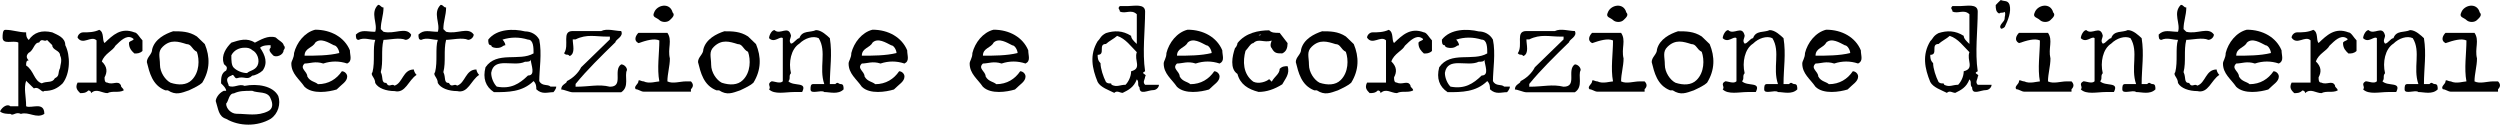
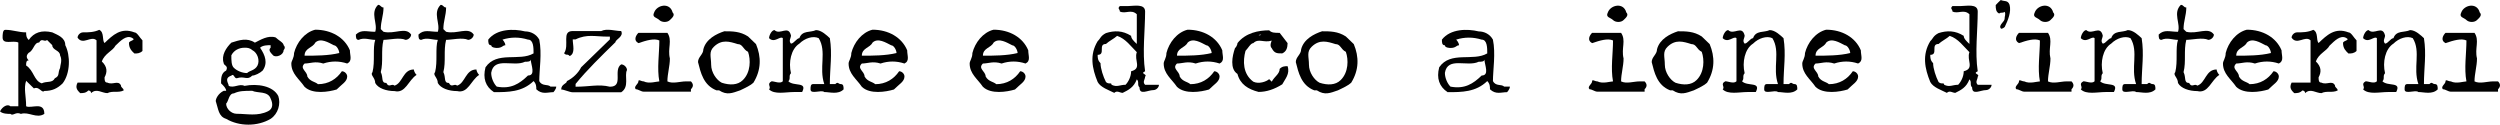
<svg xmlns="http://www.w3.org/2000/svg" version="1.1" x="0px" y="0px" width="175.25px" height="8.738px" viewBox="0 0 175.25 8.738" style="enable-background:new 0 0 175.25 8.738;" xml:space="preserve">
  <defs>
</defs>
  <g>
    <path d="M2.014,2.803c0.365-0.534,0.912-0.712,1.65-0.534c0.365,0.179,0.912,0.356,0.912,0.897C4.94,3.878,4.94,5.131,4.393,5.842   C4.028,6.198,3.664,6.376,3.108,6.376C2.925,6.554,2.743,6.02,2.378,6.198L1.832,5.664c-0.182,0.534,0,1.067,0,1.786   c0.365,0.178,1.276-0.364,1.276,0.534c-0.547,0.356-1.094-0.178-1.641,0c-0.365-0.178-0.556,0.178-0.738,0   c-0.183,0-0.547,0-0.729-0.178C0.182,7.45,0.546,7.273,0.729,7.45h0.556V2.98C0.911,2.803,0.182,3.166,0.182,2.625   c0-0.178,0-0.534,0.183-0.534c0.547,0,0.92,0.178,1.467,0.178C1.832,2.447,1.832,2.625,2.014,2.803z M3.299,2.803   C3.108,2.98,2.925,2.625,2.743,2.98c-0.365,0-0.365,0.542-0.73,0.72c-0.182,0.178-0.182,0.355,0,0.533   c-0.182,0-0.182,0.178-0.182,0.356c0.547,0.355,0.547,1.075,1.094,1.253c0.374-0.178,0.738,0,0.92-0.355   C4.21,5.309,4.028,5.131,4.21,4.767c0-0.178,0.182-0.533,0-0.889c0-0.355-0.547-0.355-0.547-0.712L3.299,2.803z" />
    <path d="M9.422,2.269c0.191,0,0.373,0.373,0.564,0.56v0.745C9.796,3.75,9.613,3.75,9.422,3.75C9.231,3.573,9.041,3.387,9.041,3.015   c0-0.186,0.573-0.186,0.191-0.373C8.85,2.464,8.476,2.828,8.094,3.2C7.903,3.573,7.33,3.75,7.139,4.31   C7.53,4.682,7.53,5.055,7.33,5.419c0,0.185,0,0.372,0.2,0.372c0.373,0.187,0.747-0.187,0.946,0.187   c0,0.187,0.191,0.187,0.191,0.364c-0.391,0.186-0.764,0-1.137,0.186c-0.391,0-0.764-0.364-1.146,0c0-0.186-0.191-0.186-0.191-0.186   C6.01,6.528,5.819,6.528,5.62,6.528C5.438,6.342,5.246,6.164,5.438,5.791h1.329V2.828C6.384,2.464,5.819,3.2,5.438,2.642   c0-0.178,0.182-0.373,0.382-0.373c0.374,0,0.755,0,1.137-0.178C7.33,2.269,7.139,2.828,7.33,3.015   C7.903,2.464,8.476,1.905,9.422,2.269z" />
-     <path d="M14.357,3.091c0.373,0.896,0.373,1.812-0.182,2.709c-0.183,0.178-0.556,0.356-0.929,0.533c-0.547,0.187-0.92,0.364-1.476,0   h-0.182c-0.92-0.355-1.111-1.262-1.294-1.981c0-0.364,0.373-0.533,0.373-0.897c0.182-0.72,0.92-1.084,1.467-1.262   c0.564,0,1.111,0,1.667,0.363L14.357,3.091z M13.072,3.091c-0.564-0.178-1.111-0.355-1.667,0.186   c-0.373,0.356-0.191,0.711-0.191,1.262c0,0.533,0.374,1.075,0.747,1.262c0.547,0.178,1.111,0.178,1.476-0.187   c0.556-0.542,0.556-1.438,0.365-1.98C13.437,3.455,13.437,3.091,13.072,3.091z" />
    <path d="M19.881,3.514c0,0.364-0.556,0.542-0.738,0.364c-0.174-0.187-0.356-0.364-0.174-0.533V3.166c-0.182,0-0.556,0-0.738,0.179   c0.365,0.533,0.556,1.075,0.182,1.6C18.232,5.122,17.867,5.3,17.685,5.3c-0.365,0.364-0.547,0-1.094,0.187   c-0.191,0-0.191-0.364-0.373-0.187c-0.538,0.187-0.183,0.542-0.183,0.72c0.365,0.179,0.738-0.178,1.102,0   c0.912-0.178,2.006,0,2.371,0.712c0.182,0.533,0,1.244-0.538,1.6c-0.92,0.542-2.196,0.542-3.117,0   c-0.547-0.169-0.547-0.703-0.729-1.245c0-0.178,0.183-0.541,0.556-0.72h0.173c0-0.168-0.173-0.347-0.356-0.524   c0-0.355,0-0.72,0.356-0.897c0.182-0.347-0.173-0.347-0.173-0.524c-0.183-0.542,0.173-1.075,0.538-1.432   c0.556-0.178,1.103-0.363,1.65,0c0.364-0.178,0.92-0.541,1.458-0.363c0.183,0.186,0.556,0.363,0.556,0.541   C20.063,3.345,19.881,3.514,19.881,3.514z M17.685,6.366c-0.547,0-0.912,0-1.285,0.179c-0.365,0-0.365,0.541-0.547,0.72   c0,0.363,0.365,0.711,0.738,0.711c0.729,0,1.458,0.187,2.197-0.178c0.356-0.17,0.356-0.533,0.182-0.89   C18.787,6.366,18.049,6.545,17.685,6.366z M17.137,3.345c-0.364,0-0.737,0.169-0.92,0.533c0,0.355,0,0.72,0.183,0.881   c0.191,0.186,0.556,0.363,0.92,0.363c0.173-0.178,0.547-0.178,0.729-0.524c0.183-0.364,0-0.906-0.364-1.084   C17.493,3.345,17.32,3.345,17.137,3.345z" />
    <path d="M24.338,4.453c-0.556-0.186-1.12-0.186-1.676,0c-0.564-0.186-0.929,0-1.311,0c-0.374,0.356,0.191,0.542,0.191,0.906   c0.191,0.364,0.556,0.364,0.747,0.542c0.746,0,1.311-0.364,1.675-0.906c0.191,0,0.374,0.179,0.374,0.364   c0,0.364-0.374,0.542-0.738,0.914c-0.565,0.17-1.684,0.355-2.249-0.186c-0.374-0.551-0.929-0.914-0.929-1.635   c0-0.186,0.191-0.372,0.191-0.736c0.182-0.728,0.738-1.448,1.484-1.634c1.12,0,2.058,0.542,2.431,1.447   C24.529,3.903,24.72,4.268,24.338,4.453z M23.409,3.175c-0.374-0.186-0.938-0.55-1.311-0.186c-0.182,0.373-0.747,0.373-0.747,0.915   c0.747,0,1.684,0,2.431-0.187C23.782,3.53,23.6,3.175,23.409,3.175z" />
    <path d="M26.693,2.041l0.191,0.186c0.772,0.194,1.545-0.372,1.936,0.194c0,0.188-0.2,0.373-0.391,0.373   c-0.391-0.186-1.164,0-1.545,0c-0.191,0.762,0,1.516-0.191,2.261c0.191,0.381,0,0.762,0.391,0.762c0.183,0.373,0.374,0,0.573,0.187   c0.582-0.187,0.582-1.134,1.354-1.134c0,0,0,0.185,0.191,0.38c-0.582,0.373-0.772,1.321-1.545,1.135   c-0.573,0-1.155-0.194-1.354-0.567c0-0.381-0.382-0.567-0.191-0.762c0.191-0.745,0-1.693,0.191-2.261c-0.382,0-0.772-0.186-1.164,0   c-0.191,0-0.191-0.186-0.191-0.373c0.391-0.38,0.773-0.194,1.354-0.194c0.2-0.567-0.382-1.32,0.2-1.888   c0.191,0,0.191,0.185,0.382,0.185C26.884,1.092,26.693,1.474,26.693,2.041z" />
    <path d="M31.08,2.041l0.191,0.186c0.773,0.194,1.545-0.372,1.936,0.194c0,0.188-0.2,0.373-0.391,0.373   c-0.391-0.186-1.163,0-1.545,0c-0.191,0.762,0,1.516-0.191,2.261c0.191,0.381,0,0.762,0.391,0.762c0.182,0.373,0.374,0,0.573,0.187   c0.582-0.187,0.582-1.134,1.354-1.134c0,0,0,0.185,0.191,0.38c-0.582,0.373-0.773,1.321-1.545,1.135   c-0.573,0-1.155-0.194-1.354-0.567c0-0.381-0.382-0.567-0.191-0.762c0.191-0.745,0-1.693,0.191-2.261c-0.382,0-0.773-0.186-1.164,0   c-0.191,0-0.191-0.186-0.191-0.373c0.391-0.38,0.772-0.194,1.355-0.194c0.2-0.567-0.382-1.32,0.2-1.888   c0.191,0,0.191,0.185,0.382,0.185C31.271,1.092,31.08,1.474,31.08,2.041z" />
    <path d="M37.802,5.682c0.2,0.39,0.591,0.194,0.791,0.39h0.399c0,0.186-0.199,0.389-0.199,0.389c-0.399,0-0.791,0.187-1.198-0.203   c0-0.186,0-0.381-0.191-0.575C36.604,6.46,35.614,6.46,34.625,6.46c-0.591-0.389-0.791-0.974-0.591-1.744   c0.79-1.16,2.379-0.389,3.369-0.974c0-0.381,0-0.965-0.391-0.965c-0.599-0.187-1.198-0.187-1.788,0c0,0,0.2,0.194,0.2,0.397   c-0.2,0-0.2,0.187-0.599,0.187c0,0-0.39,0-0.39-0.187c-0.208,0-0.208-0.203-0.208-0.397c0.599-0.77,1.789-0.77,2.579-0.576   c0.4,0,0.79,0.195,0.998,0.576C38.001,3.742,37.802,4.911,37.802,5.682z M37.203,4.183c-0.026,0.145-0.208,0.145-0.4,0.145   c-0.79,0.389-2.179-0.382-2.37,0.778c0,0.381,0.191,0.77,0.39,0.966c0.99,0.186,1.589-0.195,2.188-0.779   C37.567,5.292,37.229,4.572,37.203,4.183z" />
    <path d="M42.146,2.176c0.399-0.203,0.999,0,1.398,0c0.2,0.39-0.399,0.585-0.399,0.779c-0.999,0.974-2.005,1.956-2.796,2.929v0.195   c0.999,0,1.597-0.195,2.405,0c0.99,0,0.2-1.168,0.79-1.566c0.2,0,0.408,0.203,0.408,0.398c-0.208,0.389,0.2,1.168-0.408,1.558   h-3.395c-0.208,0-0.608-0.195-0.808-0.195c0-0.39,0.399-0.39,0.399-0.592c0.408-0.188,0.808-0.576,0.999-0.966l2.014-1.955V2.566   h-0.208c-0.799,0-1.406-0.194-2.196,0.195h-0.2c0,0.39,0.2,0.974-0.208,1.168c-0.2-0.194-0.2,0-0.399-0.194   c0.399-0.584-0.2-1.559,0.608-1.559H42.146z" />
    <path d="M46.785,2.303c0.365,0.533,0,1.084,0.174,1.795c0,0.542-0.174,1.076-0.174,1.608c0.365,0.187,0.903,0,1.285,0h0.364   c0.183,0.187,0.183,0.365,0,0.551v0.169h-3.308c-0.191,0-0.374-0.169-0.556-0.169c-0.183-0.186,0.182-0.364,0.182-0.551   c0-0.177,0.183,0,0.374,0c0.365,0.187,0.92,0,1.094,0c-0.173-0.889,0-1.972,0-2.87c-0.365-0.169-0.912,0-1.467,0.187   c-0.365-0.187-0.182-0.542,0-0.72H46.785z M46.959,1.406c-0.174,0.177-0.556,0.177-0.738,0c-0.173-0.179-0.547-0.179-0.365-0.534   c0.191-0.533,1.103-0.727,1.294,0C47.332,1.05,47.15,1.228,46.959,1.406z" />
    <path d="M52.996,3.091c0.373,0.896,0.373,1.812-0.183,2.709c-0.182,0.178-0.556,0.356-0.929,0.533c-0.547,0.187-0.92,0.364-1.476,0   h-0.183c-0.92-0.355-1.111-1.262-1.294-1.981c0-0.364,0.374-0.533,0.374-0.897c0.182-0.72,0.92-1.084,1.467-1.262   c0.564,0,1.111,0,1.667,0.363L52.996,3.091z M51.71,3.091c-0.564-0.178-1.111-0.355-1.667,0.186   c-0.374,0.356-0.191,0.711-0.191,1.262c0,0.533,0.373,1.075,0.746,1.262c0.547,0.178,1.111,0.178,1.476-0.187   c0.556-0.542,0.556-1.438,0.365-1.98C52.075,3.455,52.075,3.091,51.71,3.091z" />
    <path d="M55.446,3.057c0.2,0,0.4-0.381,0.59-0.381c0.191-0.567,0.782-0.381,1.163-0.567c0.382,0,0.773,0.381,0.973,0.567   c0.182,1.134,0,2.083,0,3.217h0.382c0.2-0.194,0.2,0,0.382,0c0.2,0,0.2,0.187,0.2,0.373c-0.382,0.381-0.963,0.186-1.354,0.186   c-0.2-0.186-0.963,0.195-0.963-0.186c0-0.187,0-0.373,0.182-0.373h0.781c-0.391-1.134,0.191-2.277-0.391-3.217   c-0.391-0.187-0.972,0-1.354,0.381c-0.59,0.372-0.773,1.32-0.59,2.074c-0.182,0.194,0,0.373-0.182,0.567   c0.382,0.381,1.354,0,0.964,0.753h-0.582c-0.582,0-1.354,0.195-1.736-0.186c0.182-0.187-0.199-0.373,0.182-0.567   c0.2,0,0.591,0.194,0.782,0V2.676c-0.191-0.187-0.582,0.381-0.964,0c0-0.187,0.182-0.567,0.382-0.567   c0.391,0.381,0.973-0.381,1.155,0.381C55.446,2.676,55.264,2.861,55.446,3.057z" />
    <path d="M63.402,4.453c-0.556-0.186-1.12-0.186-1.676,0c-0.564-0.186-0.929,0-1.311,0c-0.374,0.356,0.191,0.542,0.191,0.906   c0.191,0.364,0.556,0.364,0.747,0.542c0.747,0,1.311-0.364,1.676-0.906c0.191,0,0.374,0.179,0.374,0.364   c0,0.364-0.374,0.542-0.738,0.914c-0.564,0.17-1.684,0.355-2.249-0.186c-0.374-0.551-0.929-0.914-0.929-1.635   c0-0.186,0.191-0.372,0.191-0.736c0.183-0.728,0.738-1.448,1.485-1.634c1.12,0,2.058,0.542,2.431,1.447   C63.593,3.903,63.784,4.268,63.402,4.453z M62.473,3.175c-0.374-0.186-0.938-0.55-1.311-0.186   c-0.182,0.373-0.747,0.373-0.747,0.915c0.747,0,1.684,0,2.431-0.187C62.847,3.53,62.664,3.175,62.473,3.175z" />
    <path d="M71.889,4.453c-0.556-0.186-1.12-0.186-1.676,0c-0.564-0.186-0.929,0-1.311,0c-0.374,0.356,0.191,0.542,0.191,0.906   c0.191,0.364,0.556,0.364,0.747,0.542c0.747,0,1.311-0.364,1.675-0.906c0.191,0,0.374,0.179,0.374,0.364   c0,0.364-0.374,0.542-0.738,0.914c-0.564,0.17-1.684,0.355-2.248-0.186c-0.374-0.551-0.929-0.914-0.929-1.635   c0-0.186,0.191-0.372,0.191-0.736c0.183-0.728,0.738-1.448,1.485-1.634c1.12,0,2.058,0.542,2.431,1.447   C72.08,3.903,72.271,4.268,71.889,4.453z M70.96,3.175c-0.373-0.186-0.938-0.55-1.311-0.186c-0.182,0.373-0.747,0.373-0.747,0.915   c0.747,0,1.684,0,2.431-0.187C71.334,3.53,71.151,3.175,70.96,3.175z" />
    <path d="M80.271,4.995c-0.391,0.187,0.191,0.187,0,0.381c0,0.187-0.2,0.373,0,0.567h0.972c0,0.187-0.199,0.373-0.39,0.373   c-0.391,0-0.973,0.381-0.973-0.187c-0.19-0.187,0-0.381-0.19-0.567c-0.209,0.567-0.599,0.754-0.99,0.948c-0.2,0-0.391-0.194-0.59,0   c-0.382-0.194-0.964-0.381-1.164-0.762c-0.391-0.948-0.582-1.905,0-2.861c0.2-0.187,0.2-0.373,0.582-0.567   c0.582-0.187,1.172-0.187,1.763,0.194c0,0.187,0.19,0.373,0.399,0.567V0.999c-0.399-0.381-0.79,0-1.189-0.194   c0-0.187-0.191-0.187,0-0.381h0.59c0.39,0,1.181-0.187,1.181,0.381C80.271,2.134,80.071,3.657,80.271,4.995z M78.309,2.515   c-0.199,0.187-0.581,0.373-0.781,0.567c-0.582,0,0,0.762-0.582,0.762c0,0.195,0,0.381,0.2,0.584c0,0.373,0.191,0.948,0.382,1.321   c0.2,0.194,0.391,0,0.391,0.194c0.39,0.187,0.582,0,0.981,0c0.191-0.194,0.391-0.567,0.391-0.948   c0.781-0.194,0.19-0.771,0.399-1.338C79.291,3.268,78.9,2.701,78.309,2.515z" />
    <path d="M85.493,4.453c-0.557-0.186-1.12-0.186-1.676,0c-0.564-0.186-0.929,0-1.311,0c-0.374,0.356,0.191,0.542,0.191,0.906   c0.191,0.364,0.555,0.364,0.746,0.542c0.747,0,1.311-0.364,1.676-0.906c0.19,0,0.373,0.179,0.373,0.364   c0,0.364-0.373,0.542-0.738,0.914c-0.564,0.17-1.684,0.355-2.248-0.186c-0.374-0.551-0.93-0.914-0.93-1.635   c0-0.186,0.191-0.372,0.191-0.736c0.183-0.728,0.738-1.448,1.484-1.634c1.12,0,2.058,0.542,2.432,1.447   C85.684,3.903,85.876,4.268,85.493,4.453z M84.563,3.175c-0.373-0.186-0.937-0.55-1.31-0.186c-0.182,0.373-0.746,0.373-0.746,0.915   c0.746,0,1.684,0,2.43-0.187C84.936,3.53,84.754,3.175,84.563,3.175z" />
    <path d="M90.26,3.023c-0.008,0.305-0.061,0.575-0.373,0.72c-0.373,0-0.547,0-0.738-0.364c-0.182-0.169,0-0.533,0-0.533   c-0.556,0.178-0.92-0.187-1.293,0.178c-0.183,0-0.364,0.355-0.547,0.542c-0.191,0.711-0.191,1.617,0.547,2.159   c0.373,0.186,0.92,0,1.111-0.178l0.182,0.178c0.191-0.364,0.556-0.542,0.556-0.898C89.887,4.64,90.079,4.64,90.26,4.64   c0.183,0.542-0.182,0.906-0.373,1.27c-0.547,0.348-1.111,0.534-1.658,0.534c-0.737-0.187-1.293-0.534-1.484-1.262   c-0.547-0.356-0.364-1.253-0.174-1.804c0.174-0.169,0.174-0.355,0.174-0.355c0.564-0.72,1.484-0.898,2.223-0.898   c0.182,0.178,0.373,0.178,0.737,0.178L90.26,3.023z M88.412,2.447C88.35,2.421,88.29,2.421,88.229,2.48   C88.29,2.48,88.35,2.464,88.412,2.447z" />
    <path d="M94.9,3.091c0.374,0.896,0.374,1.812-0.182,2.709c-0.183,0.178-0.556,0.356-0.93,0.533c-0.547,0.187-0.92,0.364-1.476,0   H92.13c-0.92-0.355-1.111-1.262-1.294-1.981c0-0.364,0.374-0.533,0.374-0.897c0.182-0.72,0.92-1.084,1.467-1.262   c0.564,0,1.111,0,1.667,0.363L94.9,3.091z M93.615,3.091c-0.563-0.178-1.111-0.355-1.667,0.186c-0.373,0.356-0.19,0.711-0.19,1.262   c0,0.533,0.373,1.075,0.746,1.262c0.548,0.178,1.111,0.178,1.477-0.187c0.556-0.542,0.556-1.438,0.364-1.98   C93.98,3.455,93.98,3.091,93.615,3.091z" />
-     <path d="M99.816,2.269c0.191,0,0.374,0.373,0.564,0.56v0.745c-0.19,0.177-0.373,0.177-0.564,0.177   c-0.19-0.177-0.382-0.363-0.382-0.735c0-0.186,0.573-0.186,0.191-0.373C99.243,2.464,98.87,2.828,98.488,3.2   c-0.19,0.373-0.764,0.55-0.955,1.109c0.391,0.372,0.391,0.745,0.191,1.109c0,0.185,0,0.372,0.199,0.372   c0.374,0.187,0.747-0.187,0.946,0.187c0,0.187,0.191,0.187,0.191,0.364c-0.391,0.186-0.764,0-1.138,0.186   c-0.391,0-0.764-0.364-1.146,0c0-0.186-0.19-0.186-0.19-0.186c-0.183,0.186-0.373,0.186-0.572,0.186   c-0.183-0.186-0.374-0.364-0.183-0.737h1.328V2.828c-0.383-0.364-0.946,0.372-1.328-0.187c0-0.178,0.183-0.373,0.382-0.373   c0.373,0,0.756,0,1.137-0.178c0.374,0.178,0.183,0.737,0.374,0.924C98.297,2.464,98.87,1.905,99.816,2.269z" />
    <path d="M104.655,5.682c0.2,0.39,0.591,0.194,0.79,0.39h0.399c0,0.186-0.199,0.389-0.199,0.389c-0.399,0-0.79,0.187-1.198-0.203   c0-0.186,0-0.381-0.19-0.575c-0.8,0.778-1.789,0.778-2.778,0.778c-0.591-0.389-0.791-0.974-0.591-1.744   c0.79-1.16,2.379-0.389,3.369-0.974c0-0.381,0-0.965-0.392-0.965c-0.599-0.187-1.198-0.187-1.788,0c0,0,0.2,0.194,0.2,0.397   c-0.2,0-0.2,0.187-0.6,0.187c0,0-0.391,0-0.391-0.187c-0.208,0-0.208-0.203-0.208-0.397c0.599-0.77,1.788-0.77,2.578-0.576   c0.399,0,0.79,0.195,0.998,0.576C104.855,3.742,104.655,4.911,104.655,5.682z M104.056,4.183c-0.026,0.145-0.208,0.145-0.399,0.145   c-0.79,0.389-2.179-0.382-2.37,0.778c0,0.381,0.191,0.77,0.391,0.966c0.989,0.186,1.589-0.195,2.188-0.779   C104.42,5.292,104.082,4.572,104.056,4.183z" />
-     <path d="M108.999,2.176c0.399-0.203,0.998,0,1.397,0c0.2,0.39-0.399,0.585-0.399,0.779c-0.998,0.974-2.005,1.956-2.795,2.929v0.195   c0.998,0,1.598-0.195,2.405,0c0.989,0,0.199-1.168,0.789-1.566c0.2,0,0.409,0.203,0.409,0.398   c-0.209,0.389,0.199,1.168-0.409,1.558h-3.394c-0.208,0-0.607-0.195-0.808-0.195c0-0.39,0.399-0.39,0.399-0.592   c0.408-0.188,0.808-0.576,0.999-0.966l2.015-1.955V2.566h-0.209c-0.799,0-1.406-0.194-2.196,0.195h-0.2   c0,0.39,0.2,0.974-0.208,1.168c-0.2-0.194-0.2,0-0.399-0.194c0.399-0.584-0.2-1.559,0.607-1.559H108.999z" />
    <path d="M113.638,2.303c0.365,0.533,0,1.084,0.174,1.795c0,0.542-0.174,1.076-0.174,1.608c0.365,0.187,0.903,0,1.285,0h0.364   c0.183,0.187,0.183,0.365,0,0.551v0.169h-3.308c-0.191,0-0.373-0.169-0.556-0.169c-0.183-0.186,0.183-0.364,0.183-0.551   c0-0.177,0.182,0,0.373,0c0.364,0.187,0.92,0,1.094,0c-0.174-0.889,0-1.972,0-2.87c-0.364-0.169-0.911,0-1.467,0.187   c-0.365-0.187-0.183-0.542,0-0.72H113.638z M113.812,1.406c-0.174,0.177-0.556,0.177-0.738,0c-0.174-0.179-0.547-0.179-0.364-0.534   c0.19-0.533,1.102-0.727,1.294,0C114.185,1.05,114.003,1.228,113.812,1.406z" />
    <path d="M119.848,3.091c0.373,0.896,0.373,1.812-0.183,2.709c-0.183,0.178-0.556,0.356-0.929,0.533   c-0.547,0.187-0.921,0.364-1.476,0h-0.182c-0.921-0.355-1.111-1.262-1.294-1.981c0-0.364,0.373-0.533,0.373-0.897   c0.183-0.72,0.921-1.084,1.468-1.262c0.564,0,1.111,0,1.667,0.363L119.848,3.091z M118.563,3.091   c-0.564-0.178-1.111-0.355-1.667,0.186c-0.373,0.356-0.191,0.711-0.191,1.262c0,0.533,0.374,1.075,0.747,1.262   c0.547,0.178,1.111,0.178,1.476-0.187c0.556-0.542,0.556-1.438,0.365-1.98C118.927,3.455,118.927,3.091,118.563,3.091z" />
    <path d="M122.299,3.057c0.199,0,0.4-0.381,0.59-0.381c0.191-0.567,0.781-0.381,1.164-0.567c0.382,0,0.772,0.381,0.972,0.567   c0.183,1.134,0,2.083,0,3.217h0.383c0.199-0.194,0.199,0,0.382,0c0.2,0,0.2,0.187,0.2,0.373c-0.383,0.381-0.965,0.186-1.354,0.186   c-0.2-0.186-0.965,0.195-0.965-0.186c0-0.187,0-0.373,0.183-0.373h0.782c-0.392-1.134,0.19-2.277-0.392-3.217   c-0.391-0.187-0.972,0-1.354,0.381c-0.59,0.372-0.772,1.32-0.59,2.074c-0.183,0.194,0,0.373-0.183,0.567   c0.382,0.381,1.354,0,0.964,0.753h-0.582c-0.581,0-1.354,0.195-1.736-0.186c0.183-0.187-0.199-0.373,0.183-0.567   c0.2,0,0.59,0.194,0.781,0V2.676c-0.191-0.187-0.581,0.381-0.964,0c0-0.187,0.183-0.567,0.383-0.567   c0.39,0.381,0.972-0.381,1.154,0.381C122.299,2.676,122.117,2.861,122.299,3.057z" />
    <path d="M130.254,4.453c-0.555-0.186-1.119-0.186-1.675,0c-0.564-0.186-0.929,0-1.31,0c-0.374,0.356,0.19,0.542,0.19,0.906   c0.191,0.364,0.556,0.364,0.747,0.542c0.746,0,1.311-0.364,1.675-0.906c0.191,0,0.373,0.179,0.373,0.364   c0,0.364-0.373,0.542-0.737,0.914c-0.564,0.17-1.685,0.355-2.248-0.186c-0.374-0.551-0.93-0.914-0.93-1.635   c0-0.186,0.191-0.372,0.191-0.736c0.183-0.728,0.738-1.448,1.484-1.634c1.12,0,2.058,0.542,2.431,1.447   C130.446,3.903,130.637,4.268,130.254,4.453z M129.326,3.175c-0.373-0.186-0.938-0.55-1.311-0.186   c-0.183,0.373-0.746,0.373-0.746,0.915c0.746,0,1.684,0,2.431-0.187C129.7,3.53,129.517,3.175,129.326,3.175z" />
    <path d="M138.638,4.995c-0.392,0.187,0.19,0.187,0,0.381c0,0.187-0.2,0.373,0,0.567h0.972c0,0.187-0.199,0.373-0.391,0.373   c-0.391,0-0.973,0.381-0.973-0.187c-0.19-0.187,0-0.381-0.19-0.567c-0.209,0.567-0.599,0.754-0.99,0.948   c-0.199,0-0.391-0.194-0.59,0c-0.382-0.194-0.964-0.381-1.164-0.762c-0.39-0.948-0.581-1.905,0-2.861   c0.2-0.187,0.2-0.373,0.582-0.567c0.582-0.187,1.172-0.187,1.763,0.194c0,0.187,0.19,0.373,0.399,0.567V0.999   c-0.399-0.381-0.79,0-1.189-0.194c0-0.187-0.191-0.187,0-0.381h0.591c0.39,0,1.181-0.187,1.181,0.381   C138.638,2.134,138.438,3.657,138.638,4.995z M136.675,2.515c-0.199,0.187-0.581,0.373-0.781,0.567c-0.582,0,0,0.762-0.582,0.762   c0,0.195,0,0.381,0.2,0.584c0,0.373,0.191,0.948,0.382,1.321c0.2,0.194,0.391,0,0.391,0.194c0.391,0.187,0.582,0,0.981,0   c0.191-0.194,0.391-0.567,0.391-0.948c0.781-0.194,0.19-0.771,0.399-1.338C137.657,3.268,137.266,2.701,136.675,2.515z" />
    <path d="M140.533,1.889c-0.131,0.127-0.252,0.127-0.252,0.127c-0.242-0.23,0.243-0.483,0.243-0.703   c-0.009-0.136,0.104-0.373-0.009-0.483c-0.13,0.119-0.243,0-0.373,0.119c-0.234-0.109-0.243-0.347-0.243-0.593   c0.104-0.118,0.225-0.236,0.356-0.356c0.242,0.119,0.495-0.008,0.616,0.339C141.001,0.821,140.767,1.406,140.533,1.889z" />
    <path d="M143.564,2.303c0.364,0.533,0,1.084,0.173,1.795c0,0.542-0.173,1.076-0.173,1.608c0.364,0.187,0.902,0,1.284,0h0.365   c0.182,0.187,0.182,0.365,0,0.551v0.169h-3.309c-0.19,0-0.373-0.169-0.556-0.169c-0.182-0.186,0.183-0.364,0.183-0.551   c0-0.177,0.183,0,0.373,0c0.365,0.187,0.921,0,1.094,0c-0.173-0.889,0-1.972,0-2.87c-0.363-0.169-0.911,0-1.467,0.187   c-0.364-0.187-0.183-0.542,0-0.72H143.564z M143.737,1.406c-0.173,0.177-0.556,0.177-0.738,0c-0.173-0.179-0.546-0.179-0.363-0.534   c0.19-0.533,1.102-0.727,1.293,0C144.11,1.05,143.928,1.228,143.737,1.406z" />
    <path d="M147.404,3.057c0.199,0,0.4-0.381,0.591-0.381c0.19-0.567,0.78-0.381,1.163-0.567c0.382,0,0.772,0.381,0.972,0.567   c0.183,1.134,0,2.083,0,3.217h0.383c0.199-0.194,0.199,0,0.382,0c0.2,0,0.2,0.187,0.2,0.373c-0.383,0.381-0.965,0.186-1.355,0.186   c-0.2-0.186-0.965,0.195-0.965-0.186c0-0.187,0-0.373,0.183-0.373h0.782c-0.392-1.134,0.19-2.277-0.392-3.217   c-0.391-0.187-0.972,0-1.354,0.381c-0.591,0.372-0.773,1.32-0.591,2.074c-0.183,0.194,0,0.373-0.183,0.567   c0.382,0.381,1.355,0,0.964,0.753h-0.582c-0.581,0-1.354,0.195-1.736-0.186c0.183-0.187-0.199-0.373,0.183-0.567   c0.2,0,0.591,0.194,0.781,0V2.676c-0.19-0.187-0.581,0.381-0.964,0c0-0.187,0.183-0.567,0.383-0.567   c0.391,0.381,0.972-0.381,1.154,0.381C147.404,2.676,147.221,2.861,147.404,3.057z" />
-     <path d="M153.067,2.041l0.191,0.186c0.772,0.194,1.545-0.372,1.936,0.194c0,0.188-0.199,0.373-0.391,0.373   c-0.391-0.186-1.163,0-1.545,0c-0.191,0.762,0,1.516-0.191,2.261c0.191,0.381,0,0.762,0.392,0.762c0.182,0.373,0.373,0,0.572,0.187   c0.582-0.187,0.582-1.134,1.355-1.134c0,0,0,0.185,0.19,0.38c-0.581,0.373-0.772,1.321-1.545,1.135   c-0.572,0-1.154-0.194-1.354-0.567c0-0.381-0.382-0.567-0.191-0.762c0.191-0.745,0-1.693,0.191-2.261c-0.382,0-0.773-0.186-1.163,0   c-0.19,0-0.19-0.186-0.19-0.373c0.39-0.38,0.772-0.194,1.354-0.194c0.2-0.567-0.382-1.32,0.2-1.888c0.19,0,0.19,0.185,0.382,0.185   C153.258,1.092,153.067,1.474,153.067,2.041z" />
+     <path d="M153.067,2.041l0.191,0.186c0.772,0.194,1.545-0.372,1.936,0.194c0,0.188-0.199,0.373-0.391,0.373   c-0.391-0.186-1.163,0-1.545,0c-0.191,0.762,0,1.516-0.191,2.261c0.191,0.381,0,0.762,0.392,0.762c0.182,0.373,0.373,0,0.572,0.187   c0.582-0.187,0.582-1.134,1.355-1.134c0,0,0,0.185,0.19,0.38c-0.581,0.373-0.772,1.321-1.545,1.135   c-0.572,0-1.154-0.194-1.354-0.567c0-0.381-0.382-0.567-0.191-0.762c0.191-0.745,0-1.693,0.191-2.261c-0.382,0-0.773-0.186-1.163,0   c-0.19,0-0.19-0.186-0.19-0.373c0.39-0.38,0.772-0.194,1.354-0.194c0.2-0.567-0.382-1.32,0.2-1.888c0.19,0,0.19,0.185,0.382,0.185   C153.258,1.092,153.067,1.474,153.067,2.041" />
    <path d="M159.747,4.453c-0.556-0.186-1.12-0.186-1.676,0c-0.564-0.186-0.929,0-1.311,0c-0.374,0.356,0.19,0.542,0.19,0.906   c0.191,0.364,0.556,0.364,0.747,0.542c0.746,0,1.311-0.364,1.675-0.906c0.191,0,0.374,0.179,0.374,0.364   c0,0.364-0.374,0.542-0.738,0.914c-0.564,0.17-1.684,0.355-2.248-0.186c-0.374-0.551-0.93-0.914-0.93-1.635   c0-0.186,0.191-0.372,0.191-0.736c0.183-0.728,0.738-1.448,1.484-1.634c1.12,0,2.058,0.542,2.432,1.447   C159.938,3.903,160.128,4.268,159.747,4.453z M158.817,3.175c-0.373-0.186-0.936-0.55-1.311-0.186   c-0.182,0.373-0.746,0.373-0.746,0.915c0.746,0,1.684,0,2.431-0.187C159.191,3.53,159.008,3.175,158.817,3.175z" />
    <path d="M164.628,2.269c0.191,0,0.373,0.373,0.565,0.56v0.745c-0.191,0.177-0.374,0.177-0.565,0.177   c-0.191-0.177-0.382-0.363-0.382-0.735c0-0.186,0.572-0.186,0.19-0.373c-0.382-0.178-0.755,0.187-1.137,0.559   c-0.191,0.373-0.765,0.55-0.955,1.109c0.391,0.372,0.391,0.745,0.19,1.109c0,0.185,0,0.372,0.2,0.372   c0.373,0.187,0.747-0.187,0.946,0.187c0,0.187,0.19,0.187,0.19,0.364c-0.39,0.186-0.764,0-1.137,0.186   c-0.391,0-0.765-0.364-1.146,0c0-0.186-0.191-0.186-0.191-0.186c-0.182,0.186-0.373,0.186-0.572,0.186   c-0.183-0.186-0.373-0.364-0.183-0.737h1.328V2.828c-0.382-0.364-0.946,0.372-1.328-0.187c0-0.178,0.183-0.373,0.382-0.373   c0.373,0,0.756,0,1.138-0.178c0.373,0.178,0.183,0.737,0.373,0.924C163.109,2.464,163.682,1.905,164.628,2.269z" />
    <path d="M167.192,3.057c0.2,0,0.399-0.381,0.59-0.381c0.191-0.567,0.781-0.381,1.164-0.567c0.382,0,0.772,0.381,0.972,0.567   c0.183,1.134,0,2.083,0,3.217h0.383c0.199-0.194,0.199,0,0.382,0c0.2,0,0.2,0.187,0.2,0.373c-0.383,0.381-0.965,0.186-1.355,0.186   c-0.2-0.186-0.965,0.195-0.965-0.186c0-0.187,0-0.373,0.183-0.373h0.782c-0.392-1.134,0.19-2.277-0.392-3.217   c-0.391-0.187-0.972,0-1.354,0.381c-0.59,0.372-0.773,1.32-0.59,2.074c-0.183,0.194,0,0.373-0.183,0.567   c0.383,0.381,1.355,0,0.964,0.753h-0.581c-0.582,0-1.354,0.195-1.737-0.186c0.183-0.187-0.199-0.373,0.183-0.567   c0.2,0,0.59,0.194,0.781,0V2.676c-0.191-0.187-0.581,0.381-0.964,0c0-0.187,0.183-0.567,0.383-0.567   c0.39,0.381,0.972-0.381,1.154,0.381C167.192,2.676,167.009,2.861,167.192,3.057z" />
    <path d="M173.463,2.303c0.365,0.533,0,1.084,0.174,1.795c0,0.542-0.174,1.076-0.174,1.608c0.365,0.187,0.903,0,1.285,0h0.364   c0.183,0.187,0.183,0.365,0,0.551v0.169h-3.308c-0.19,0-0.373-0.169-0.556-0.169c-0.183-0.186,0.183-0.364,0.183-0.551   c0-0.177,0.183,0,0.373,0c0.365,0.187,0.921,0,1.094,0c-0.173-0.889,0-1.972,0-2.87c-0.364-0.169-0.911,0-1.467,0.187   c-0.365-0.187-0.183-0.542,0-0.72H173.463z M173.637,1.406c-0.174,0.177-0.556,0.177-0.738,0c-0.173-0.179-0.547-0.179-0.364-0.534   c0.191-0.533,1.102-0.727,1.294,0C174.01,1.05,173.829,1.228,173.637,1.406z" />
  </g>
</svg>